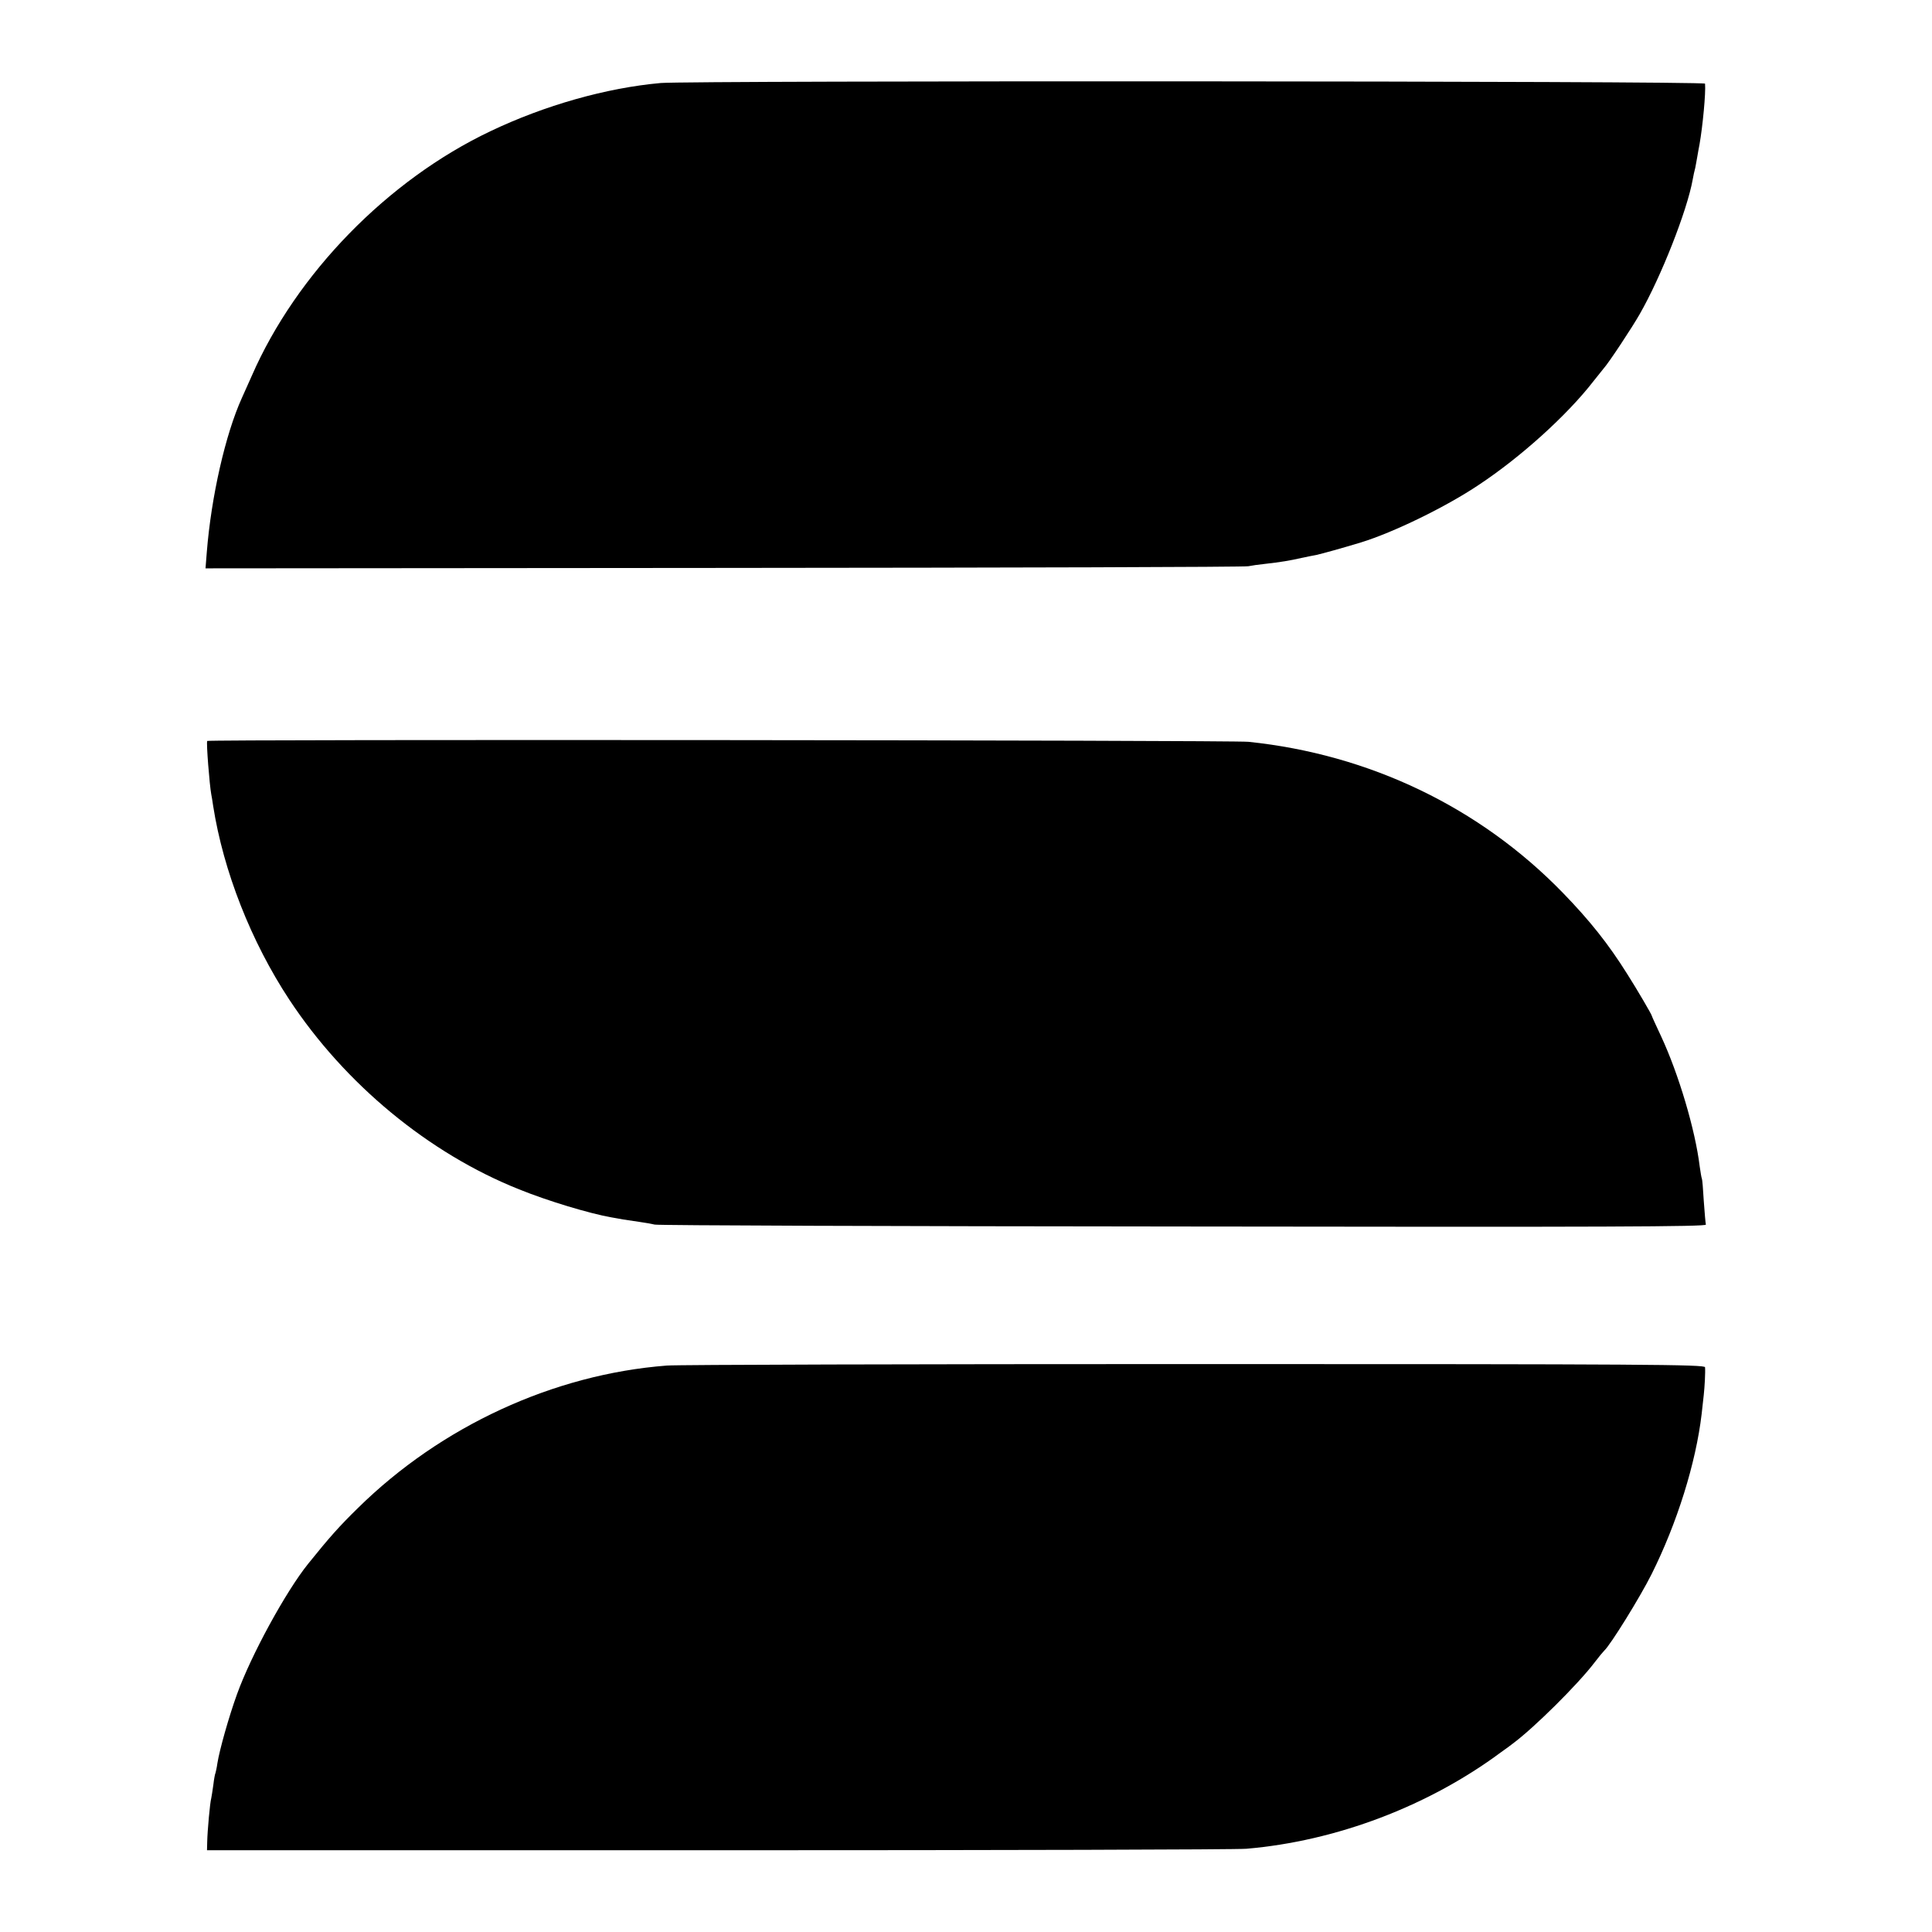
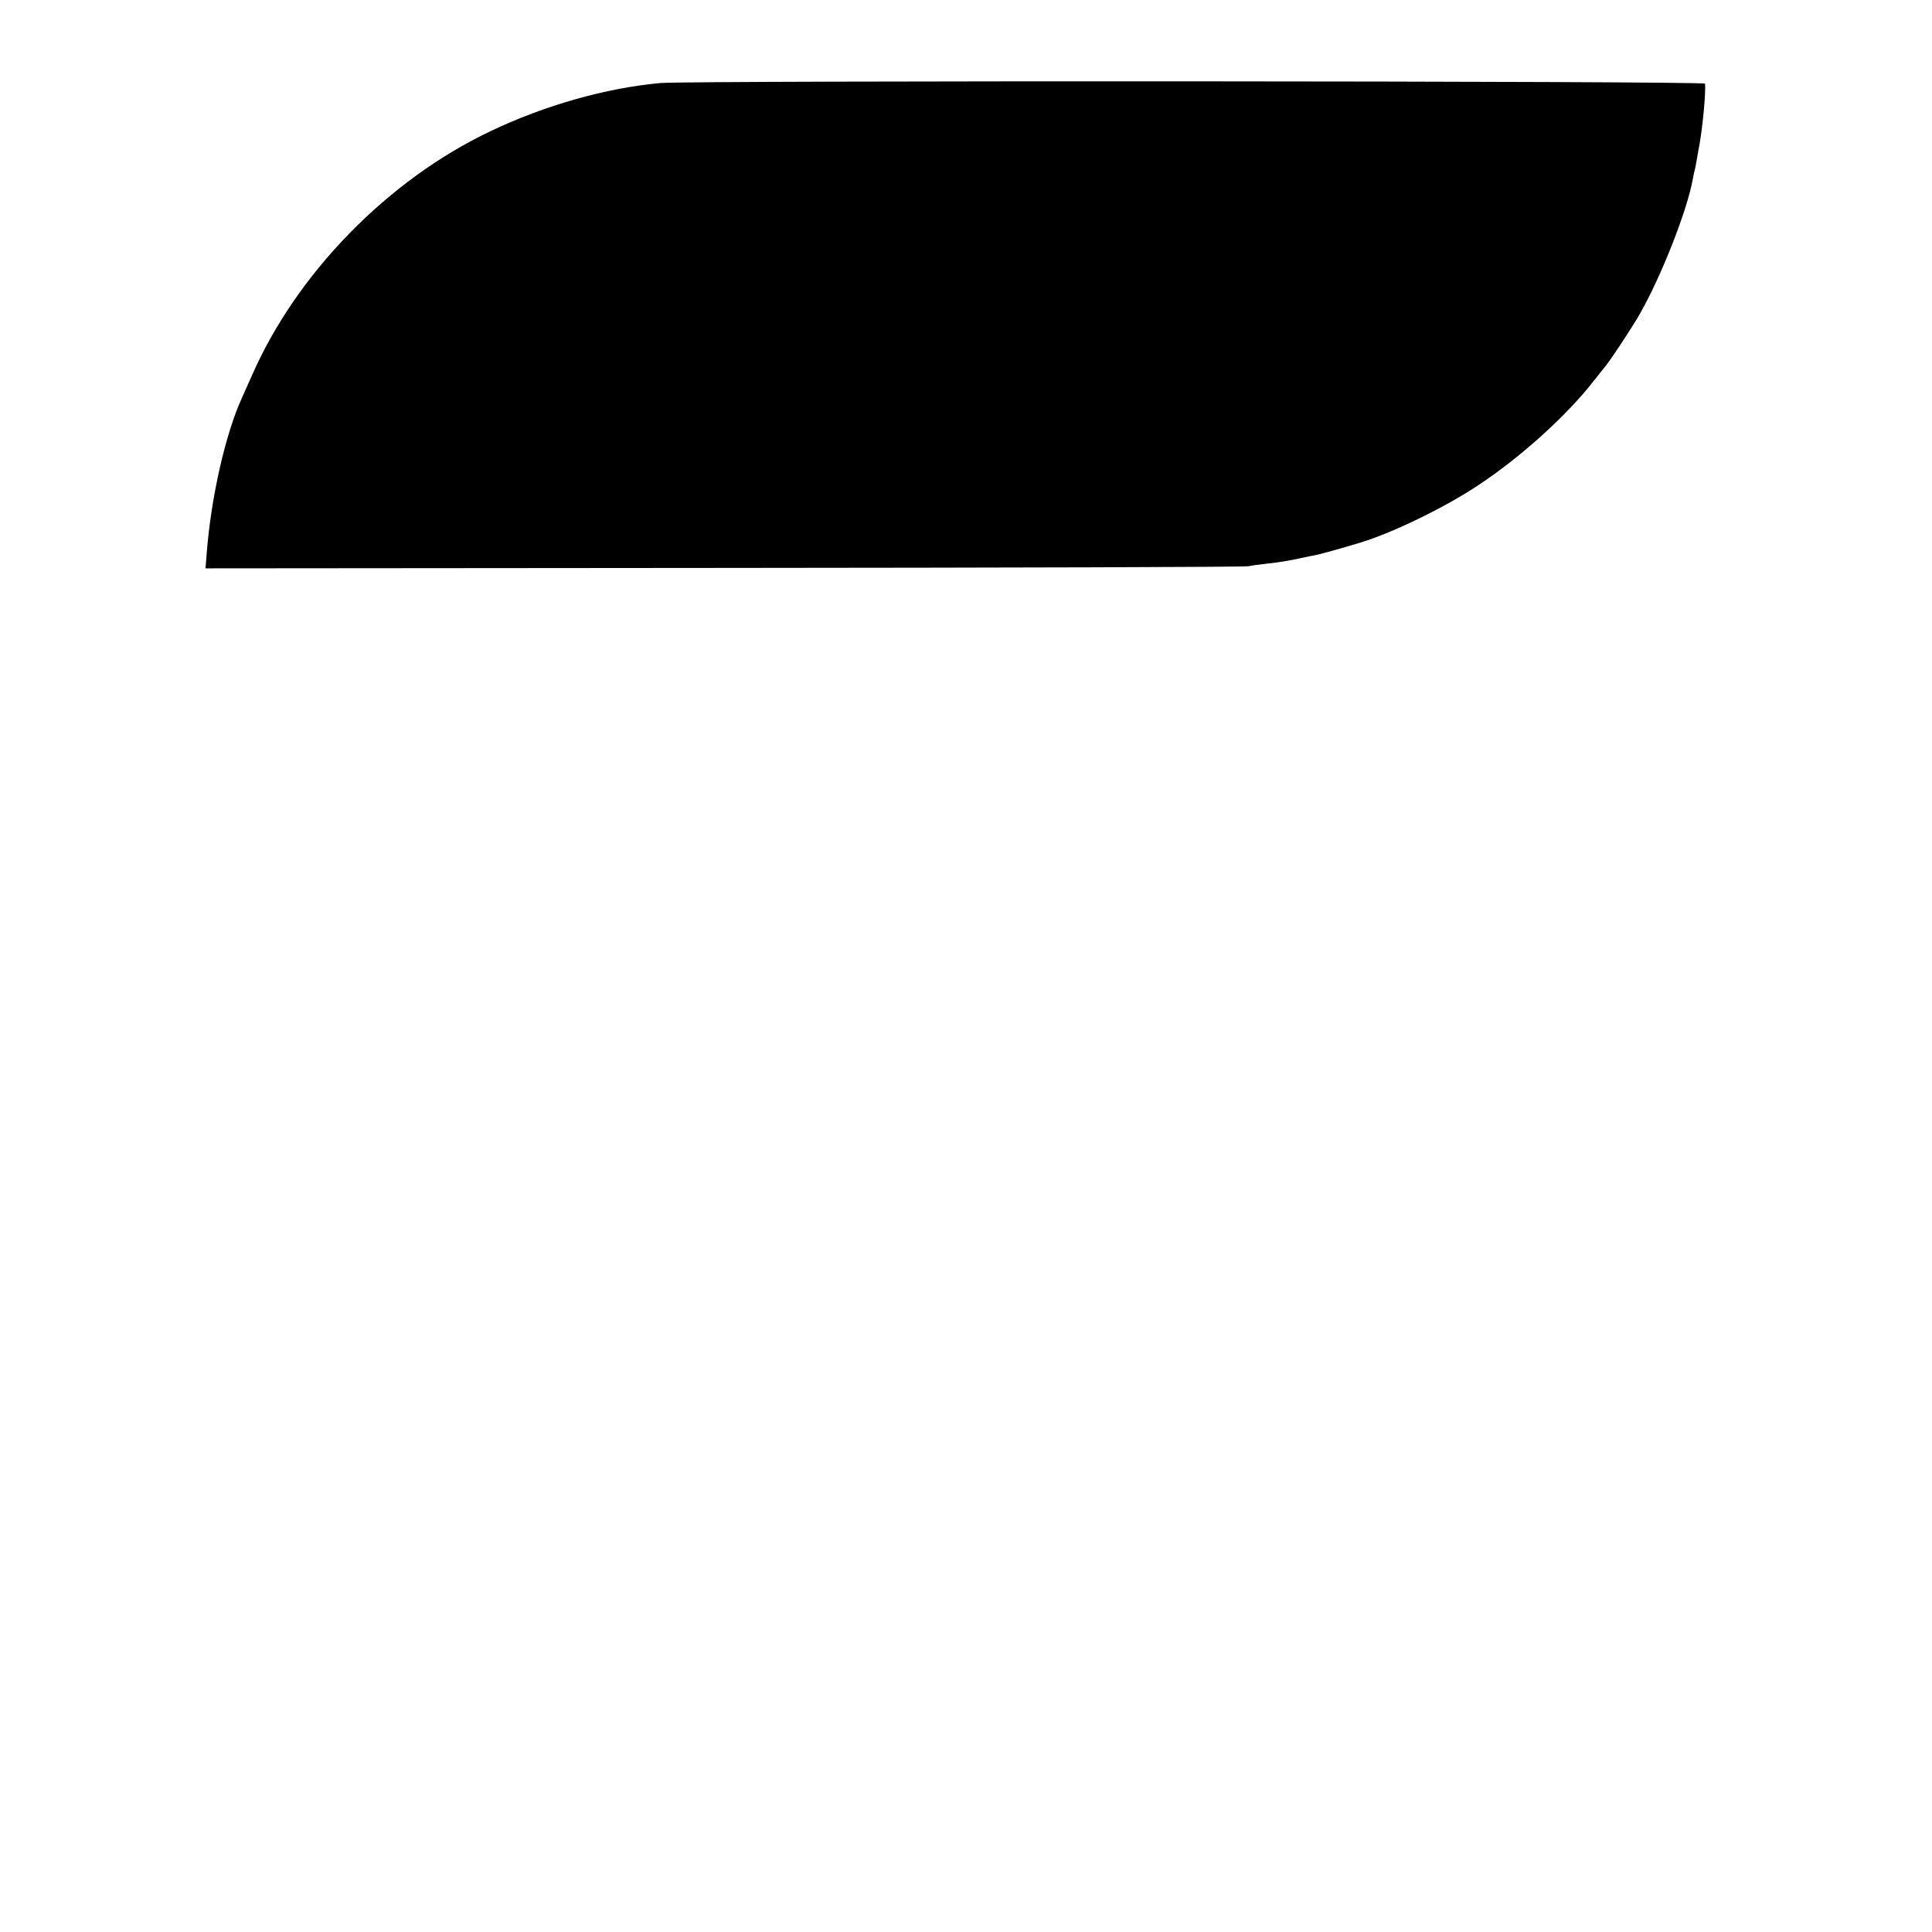
<svg xmlns="http://www.w3.org/2000/svg" version="1.0" width="910pt" height="910pt" viewBox="0 0 910 910" preserveAspectRatio="xMidYMid meet">
  <g transform="translate(0,910) scale(0.1,-0.1)" fill="#000000" stroke="none">
    <path d="M3112 8709 c-257 -23 -546 -105 -802 -227 -484 -230 -914 -671 -1124 -1152 -21 -47 -42 -94 -47 -105 -77 -170 -144 -463 -165 -726 l-6 -76 2444 2 c1344 1 2454 4 2468 8 14 3 49 8 78 11 73 8 120 16 172 28 25 5 56 12 70 14 27 6 121 32 210 59 153 47 400 167 555 271 198 131 416 328 540 488 17 21 38 48 48 60 24 26 136 196 170 256 101 176 224 489 250 635 3 17 8 41 12 55 3 14 7 39 10 55 3 17 7 41 10 55 15 86 30 242 26 286 -1 13 -4777 15 -4919 3z" />
-     <path d="M976 5610 c-5 -8 11 -208 19 -251 2 -9 6 -34 9 -55 48 -307 179 -640 359 -913 262 -397 656 -723 1082 -893 133 -54 332 -114 435 -132 19 -3 44 -8 56 -10 12 -2 45 -7 74 -11 29 -4 62 -10 74 -13 12 -4 1131 -8 2488 -9 1999 -3 2467 -1 2463 9 -2 7 -6 58 -10 112 -3 55 -7 102 -9 105 -2 3 -6 29 -10 56 -21 174 -100 438 -182 614 -24 51 -44 95 -44 97 0 5 -70 125 -114 194 -90 144 -178 254 -304 384 -392 404 -912 653 -1482 712 -75 8 -4900 12 -4904 4z" />
-     <path d="M3141 2668 c-534 -41 -1064 -286 -1455 -671 -89 -87 -135 -139 -234 -262 -105 -130 -270 -432 -336 -616 -38 -105 -82 -261 -92 -324 -3 -22 -8 -43 -9 -46 -2 -3 -7 -28 -10 -55 -4 -27 -8 -56 -10 -64 -6 -20 -18 -155 -19 -205 l-1 -40 2405 0 c1323 0 2443 3 2490 7 424 36 858 201 1199 454 26 18 51 37 56 41 100 74 307 279 386 383 19 25 39 49 45 55 29 26 169 252 223 360 120 240 209 524 236 755 3 30 8 71 10 90 4 37 8 105 6 130 -1 13 -274 15 -2399 15 -1318 0 -2439 -3 -2491 -7z" />
  </g>
</svg>